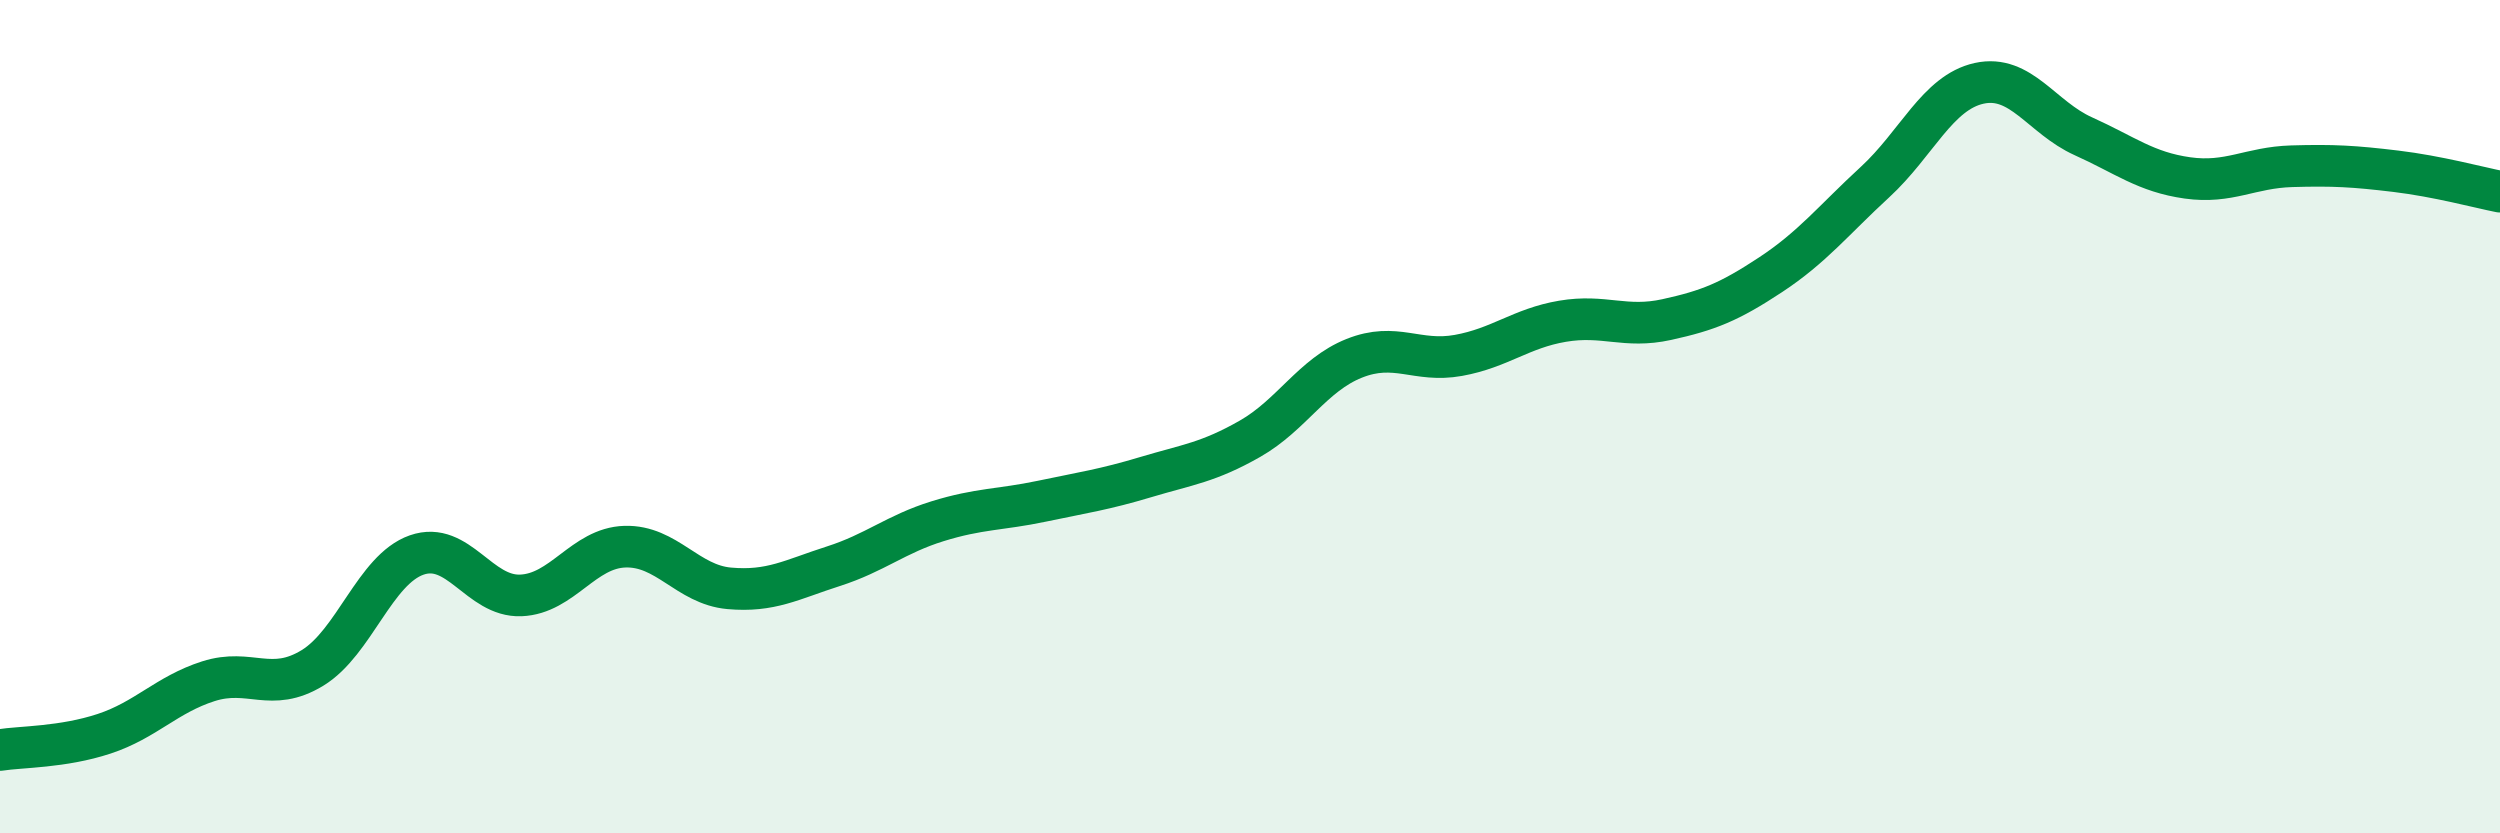
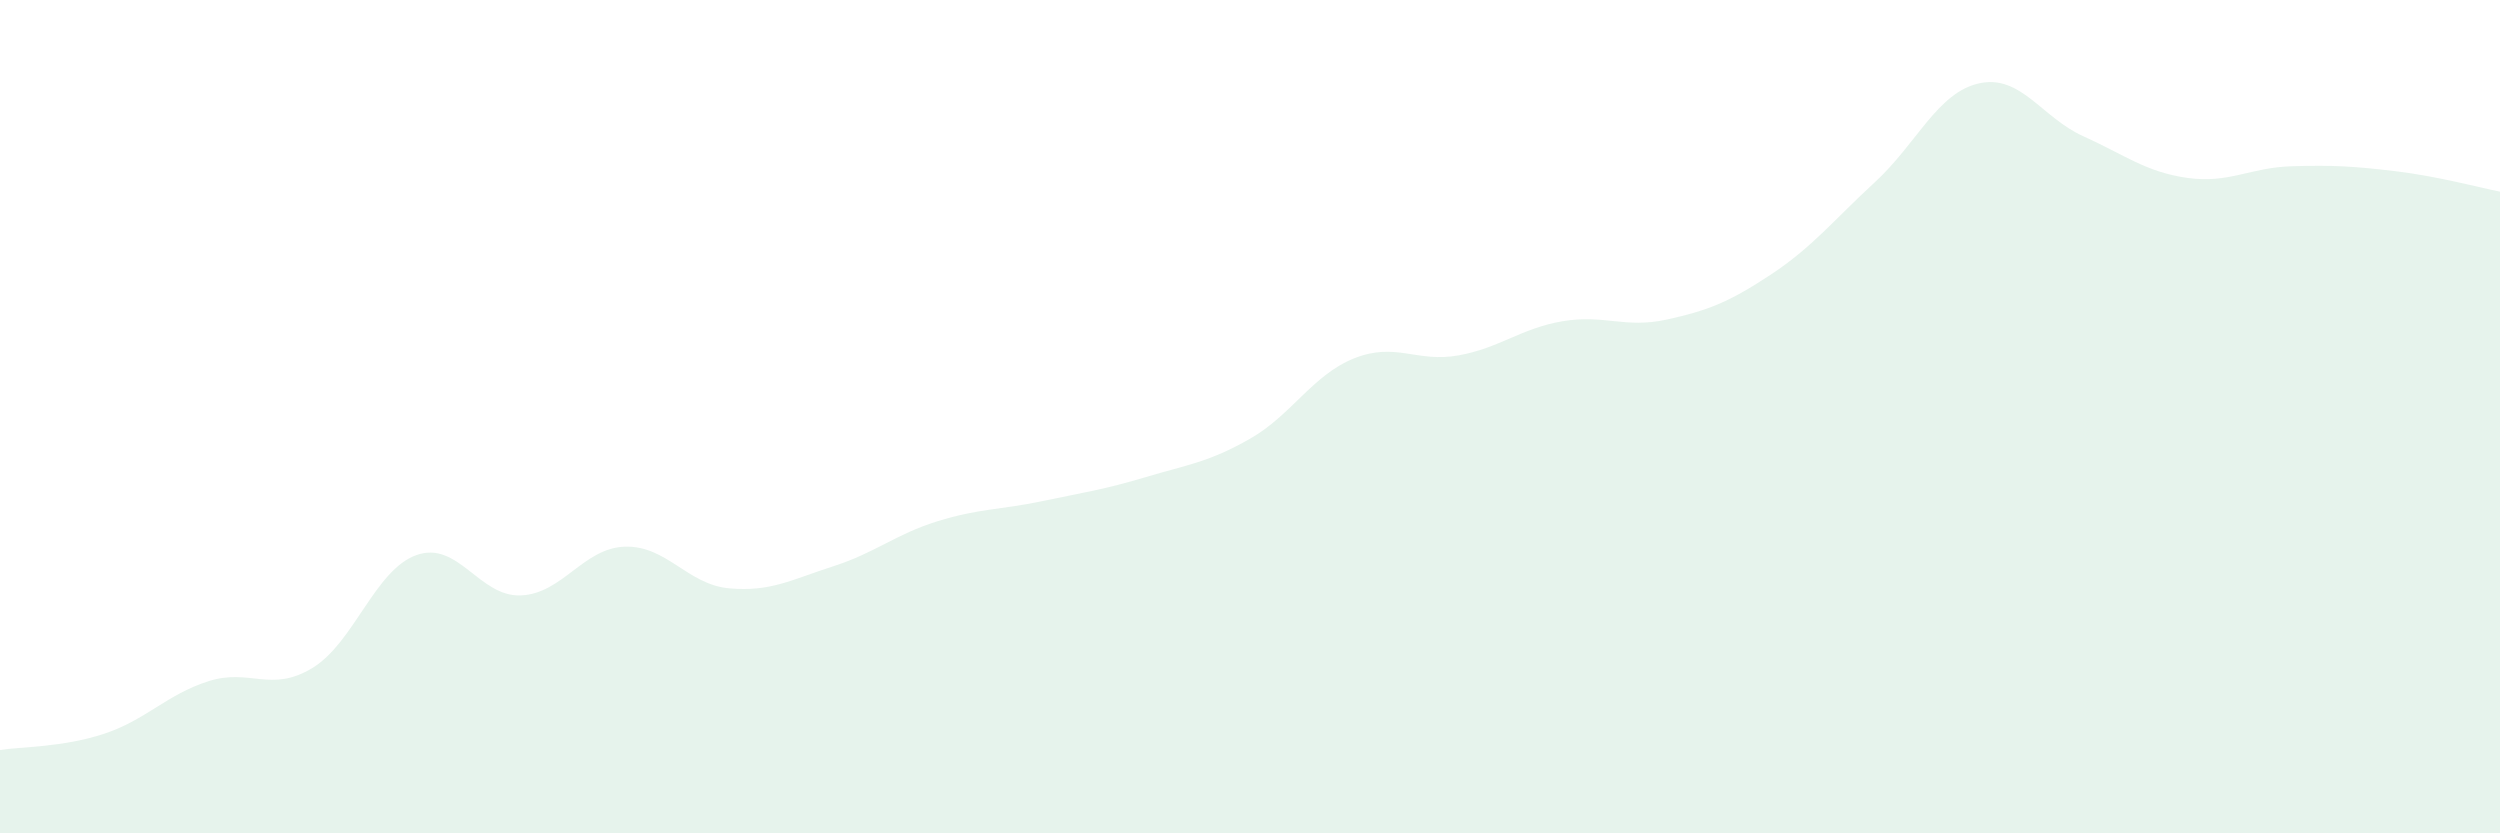
<svg xmlns="http://www.w3.org/2000/svg" width="60" height="20" viewBox="0 0 60 20">
  <path d="M 0,18 C 0.5,17.92 1.5,17.94 2.5,17.61 C 3.5,17.28 4,16.67 5,16.35 C 6,16.03 6.5,16.64 7.5,16.03 C 8.5,15.42 9,13.67 10,13.32 C 11,12.97 11.5,14.33 12.5,14.29 C 13.5,14.25 14,13.15 15,13.12 C 16,13.09 16.5,14.03 17.5,14.12 C 18.5,14.21 19,13.91 20,13.59 C 21,13.27 21.5,12.82 22.5,12.51 C 23.5,12.2 24,12.24 25,12.03 C 26,11.82 26.5,11.75 27.5,11.45 C 28.5,11.15 29,11.1 30,10.53 C 31,9.96 31.5,9 32.5,8.6 C 33.5,8.2 34,8.71 35,8.53 C 36,8.35 36.5,7.88 37.5,7.71 C 38.5,7.54 39,7.89 40,7.67 C 41,7.45 41.5,7.25 42.5,6.59 C 43.5,5.93 44,5.29 45,4.37 C 46,3.45 46.5,2.22 47.5,2 C 48.5,1.78 49,2.82 50,3.27 C 51,3.72 51.5,4.13 52.5,4.27 C 53.5,4.41 54,4.02 55,3.99 C 56,3.96 56.5,3.99 57.5,4.11 C 58.5,4.23 59.5,4.5 60,4.6L60 20L0 20Z" fill="#008740" opacity="0.1" stroke-linecap="round" stroke-linejoin="round" />
-   <path d="M 0,18 C 0.5,17.92 1.5,17.94 2.5,17.61 C 3.5,17.28 4,16.67 5,16.35 C 6,16.03 6.5,16.64 7.5,16.03 C 8.5,15.42 9,13.67 10,13.32 C 11,12.97 11.5,14.33 12.5,14.29 C 13.5,14.25 14,13.15 15,13.12 C 16,13.09 16.5,14.03 17.5,14.12 C 18.5,14.21 19,13.91 20,13.59 C 21,13.27 21.5,12.82 22.5,12.51 C 23.5,12.2 24,12.24 25,12.03 C 26,11.82 26.5,11.75 27.5,11.45 C 28.5,11.15 29,11.1 30,10.53 C 31,9.96 31.5,9 32.5,8.6 C 33.5,8.2 34,8.71 35,8.53 C 36,8.35 36.5,7.88 37.5,7.71 C 38.5,7.54 39,7.89 40,7.67 C 41,7.45 41.5,7.25 42.5,6.59 C 43.5,5.93 44,5.29 45,4.37 C 46,3.45 46.5,2.22 47.5,2 C 48.5,1.78 49,2.82 50,3.27 C 51,3.72 51.5,4.13 52.5,4.27 C 53.5,4.41 54,4.02 55,3.99 C 56,3.96 56.5,3.99 57.5,4.11 C 58.5,4.23 59.5,4.5 60,4.6" stroke="#008740" stroke-width="1" fill="none" stroke-linecap="round" stroke-linejoin="round" />
</svg>